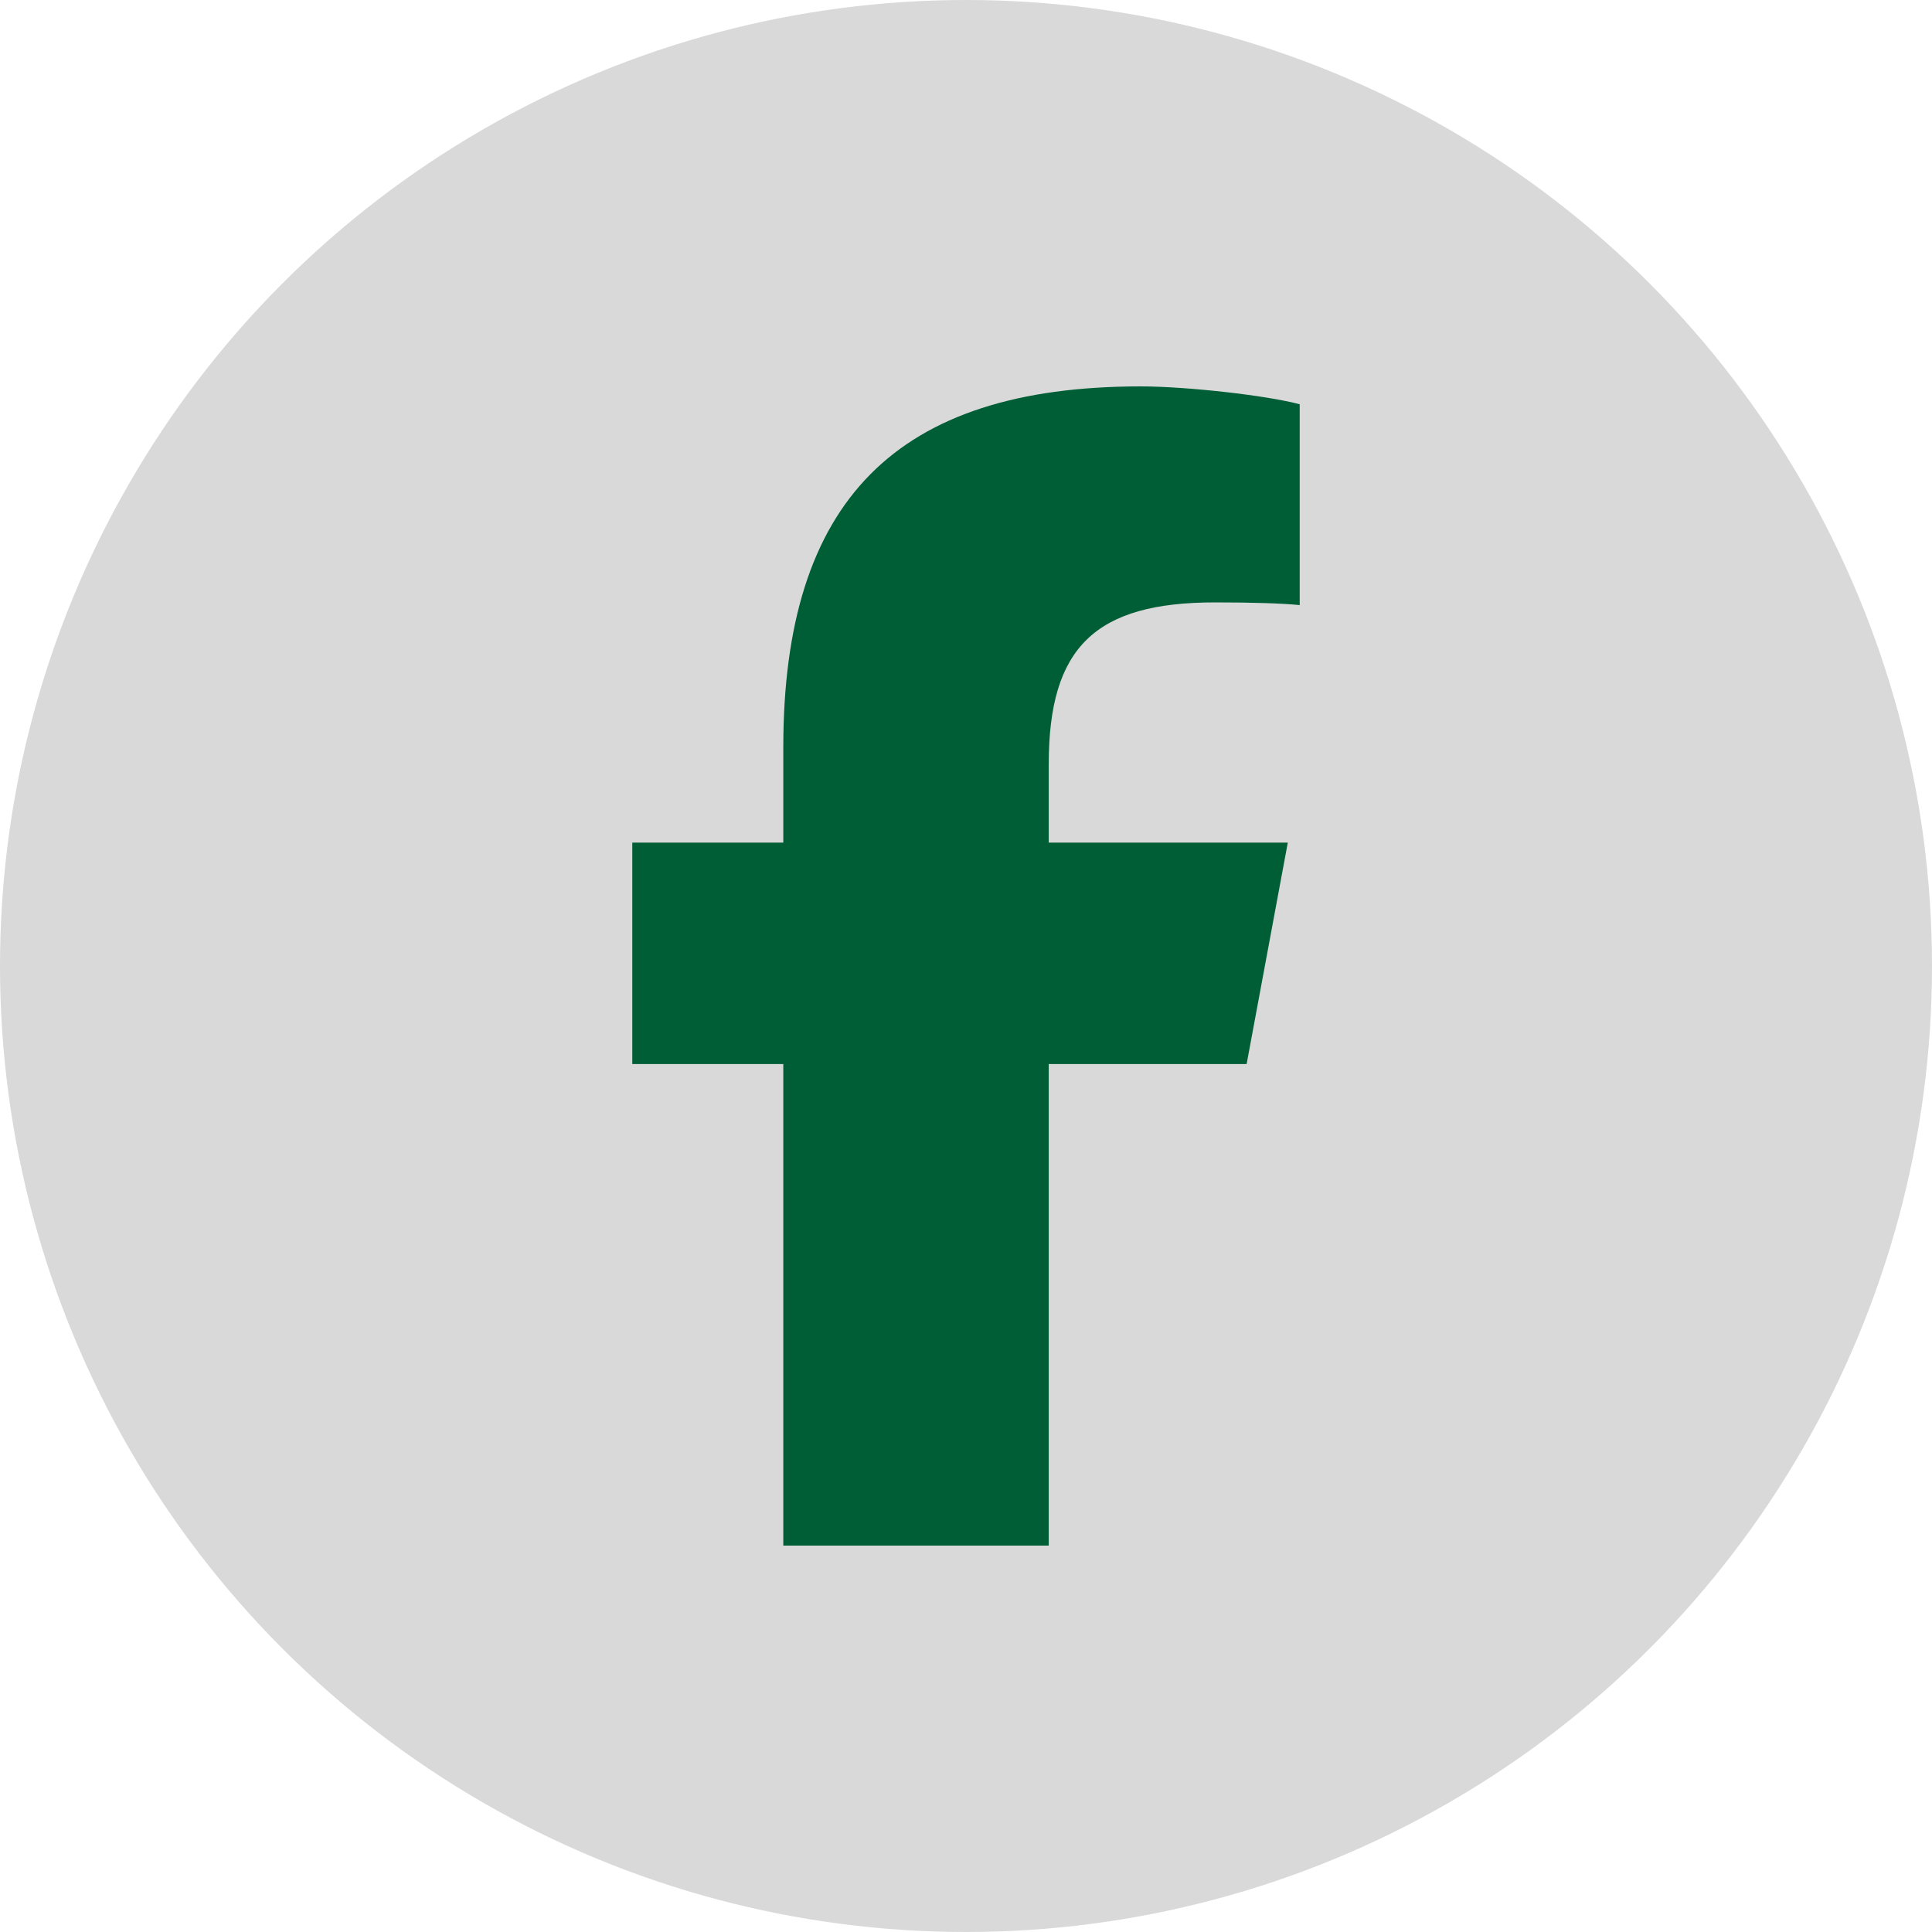
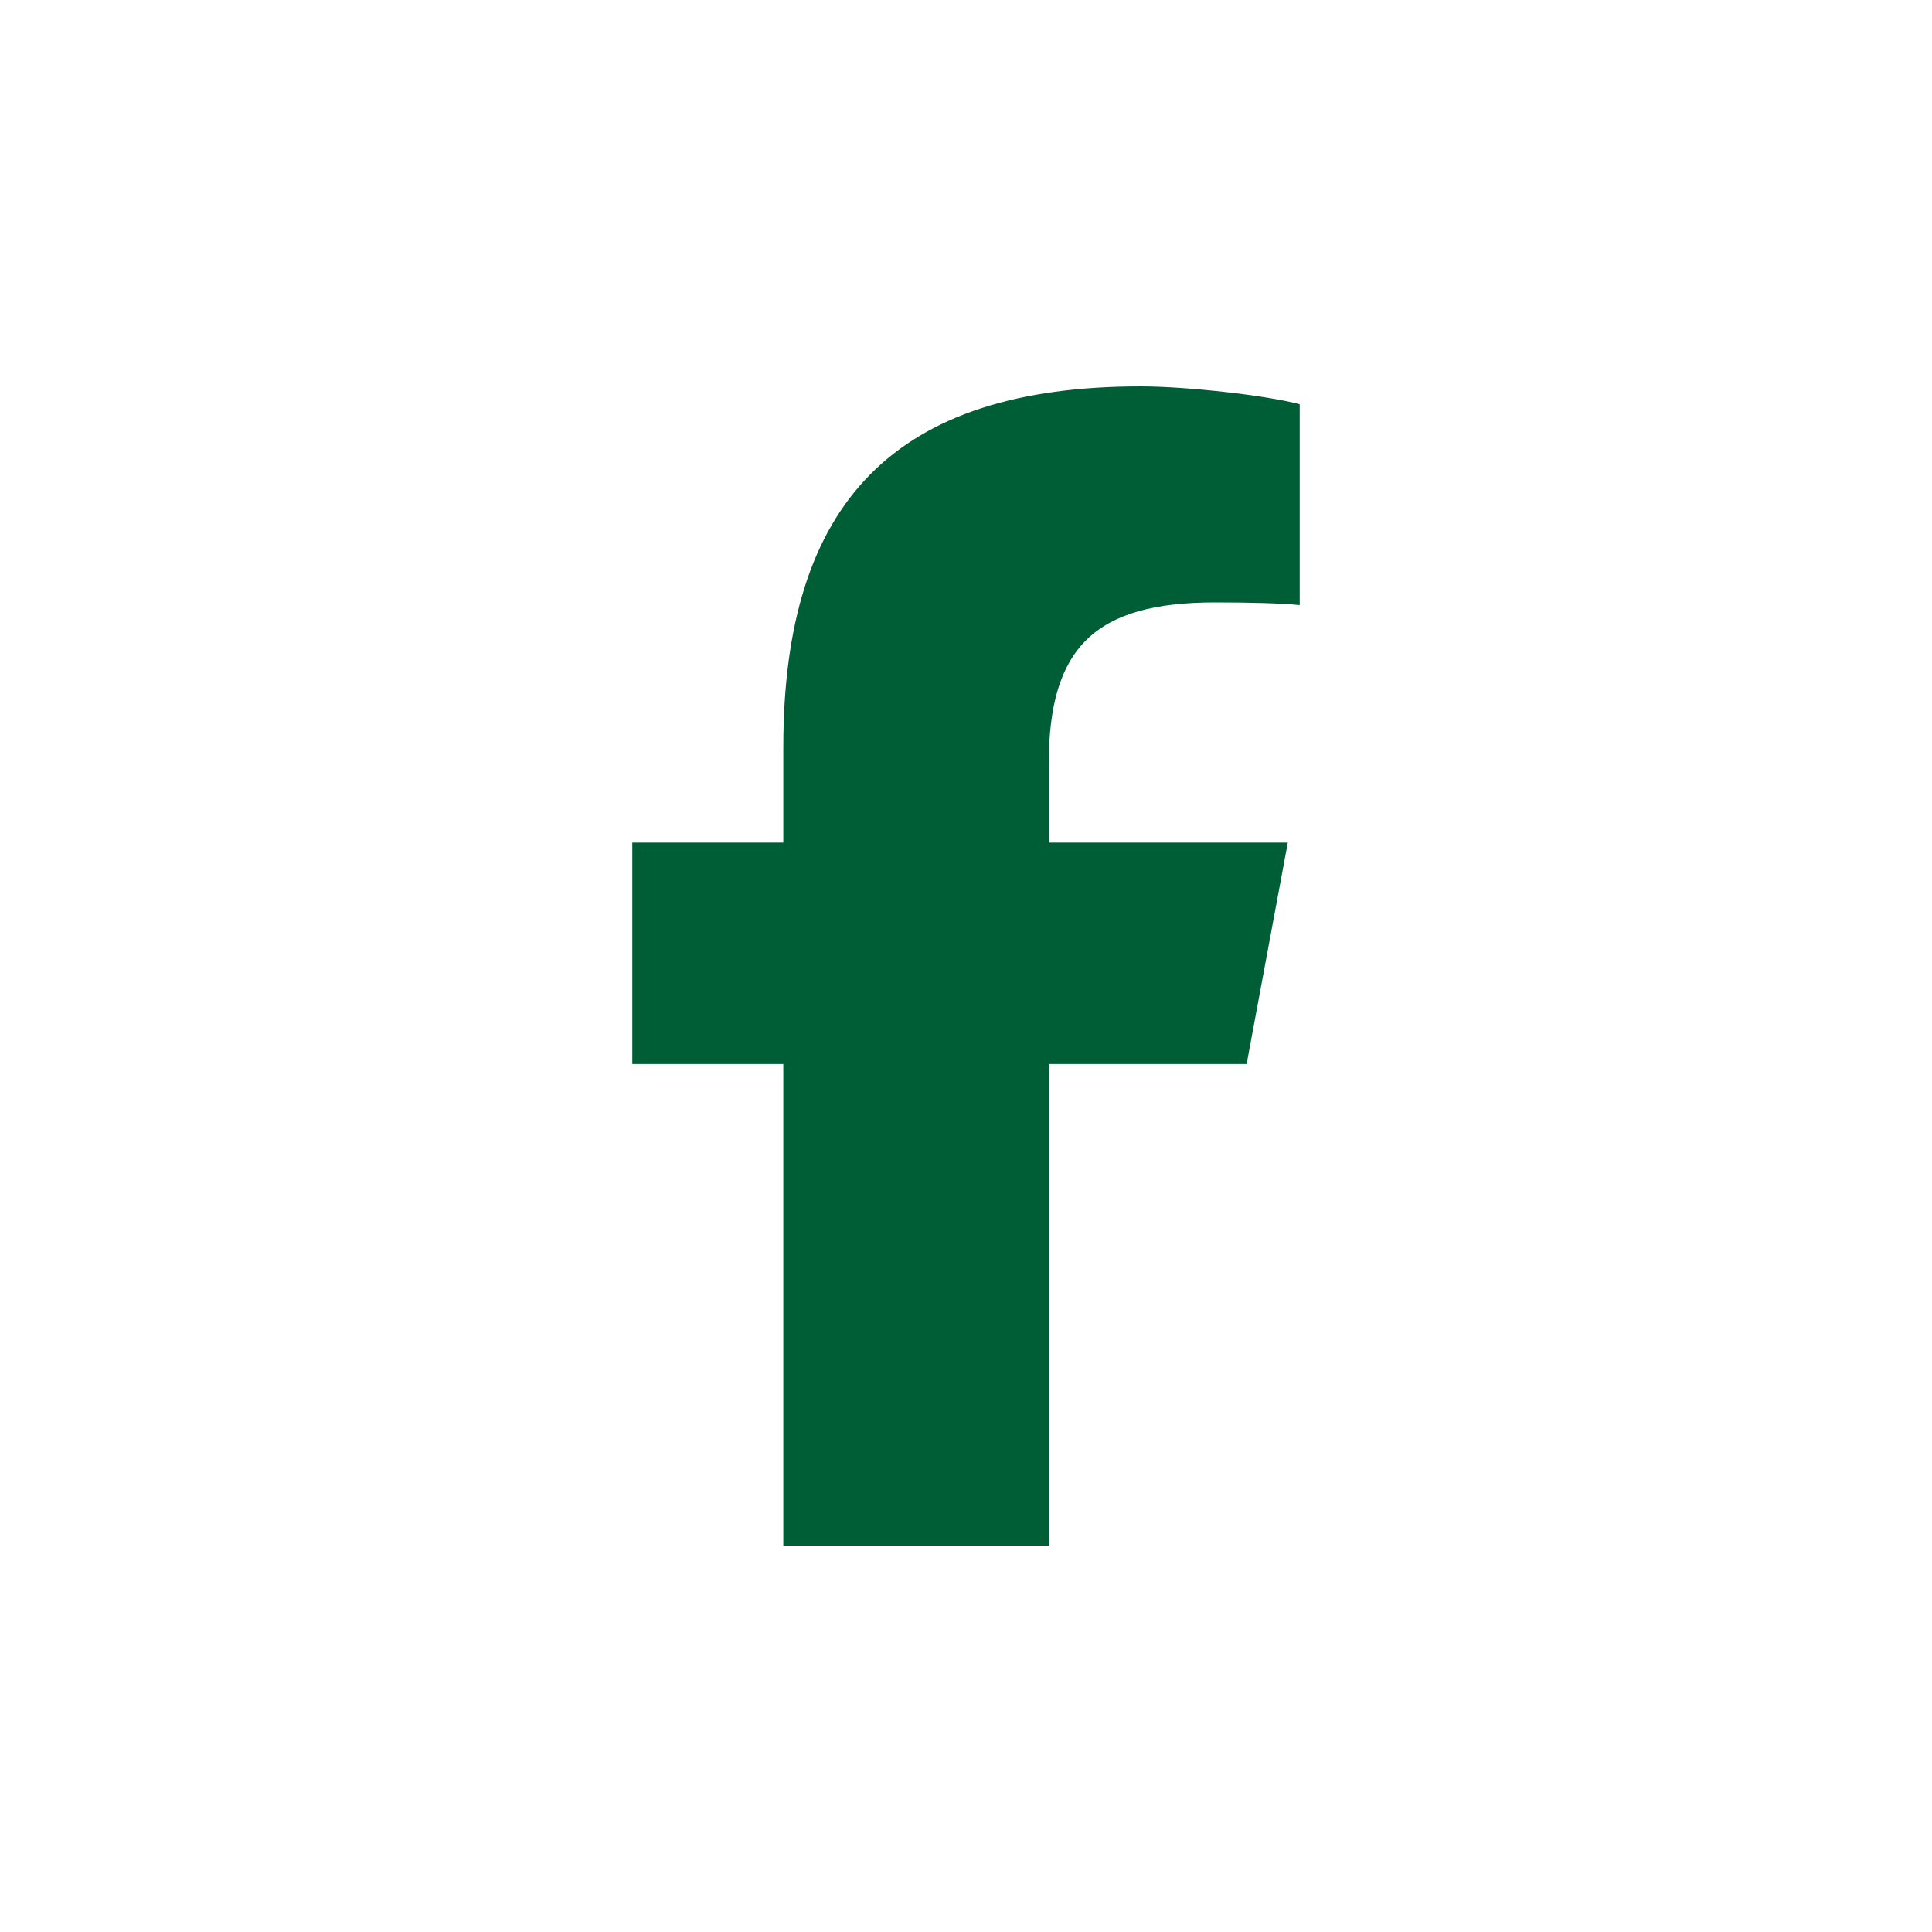
<svg xmlns="http://www.w3.org/2000/svg" width="55" height="55" viewBox="0 0 55 55" fill="none">
-   <circle cx="27.5" cy="27.5" r="27.5" fill="#D9D9D9" />
  <path d="M22.299 30.291V44H29.855V30.291H35.489L36.661 23.987H29.855V21.757C29.855 18.425 31.177 17.149 34.59 17.149C35.652 17.149 36.505 17.175 37 17.226V11.509C36.069 11.258 33.789 11 32.473 11C25.51 11 22.299 14.255 22.299 21.274V23.987H18V30.291H22.299Z" fill="#005E36" />
</svg>